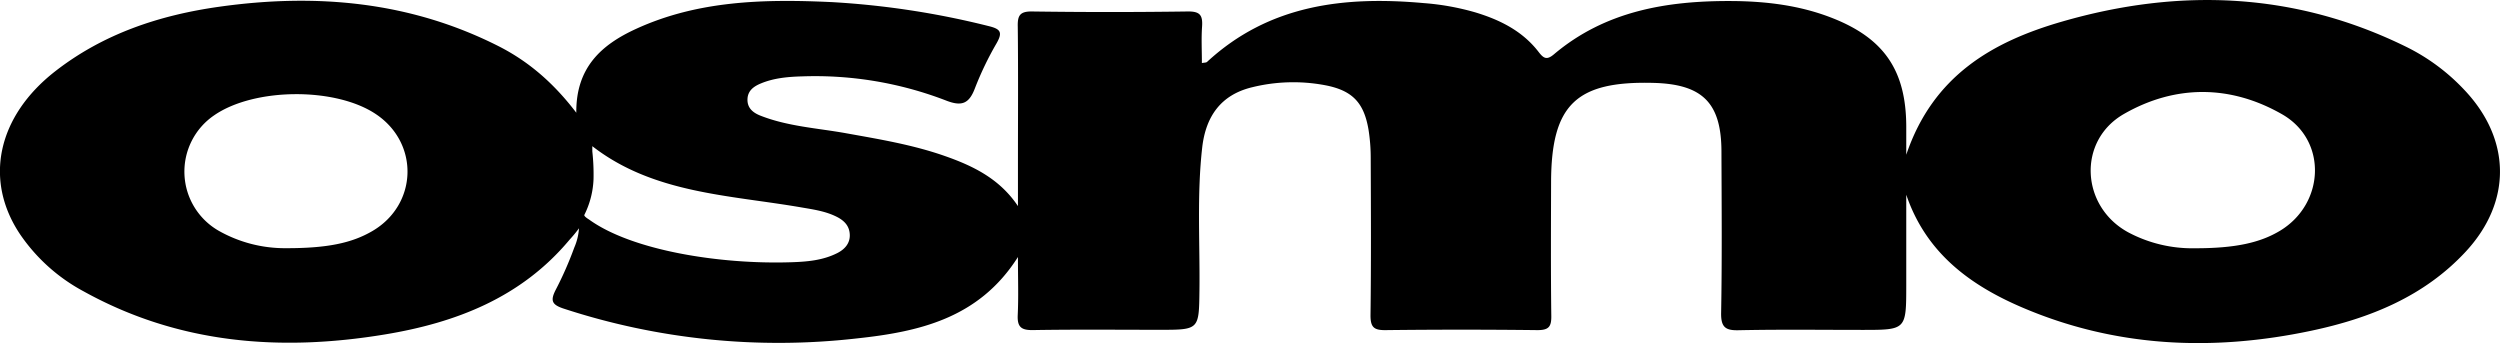
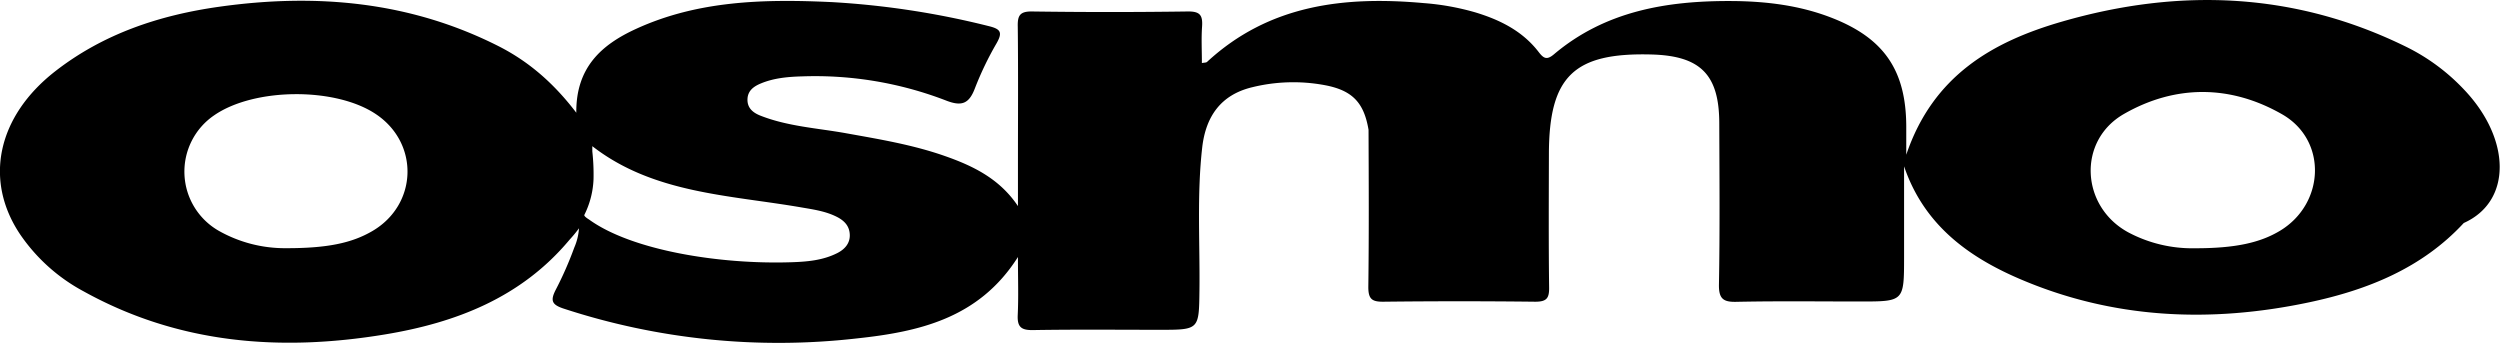
<svg xmlns="http://www.w3.org/2000/svg" id="Lag_1" data-name="Lag 1" viewBox="0 0 699.67 95.99">
  <title>osmo-logo</title>
-   <path d="M649,376.88A56.53,56.53,0,0,0,633.06,365c-31.24-15.46-63.71-16.74-96.71-7.18-19.29,5.59-36,15.05-43.51,37.24,0-3.73,0-5.88,0-8-.07-15.54-6.15-24.51-20.6-30.22-9.12-3.61-18.7-4.75-28.41-4.8-18-.08-35.23,2.79-49.58,14.9-2,1.69-2.89,1.18-4.27-.61-4.55-5.93-10.92-9.07-17.9-11.16a71.05,71.05,0,0,0-14.23-2.55c-22.25-2-43.32.41-60.69,16.45-.26.24-.79.19-1.45.33,0-3.56-.18-6.9.05-10.21s-.68-4.28-4.09-4.23q-21.74.31-43.49,0c-3.47-.05-4.08,1.19-4,4.28.14,12.66.05,25.33.05,38v12.19c-5.11-7.64-12.51-11.23-20.41-14-9-3.17-18.36-4.71-27.7-6.39-8-1.44-16.22-1.89-23.9-4.9-2.16-.84-3.82-2.18-3.68-4.75.13-2.3,1.76-3.46,3.7-4.27,3.76-1.57,7.74-1.89,11.74-2a102,102,0,0,1,40.12,6.76c4.44,1.74,6.47.87,8.1-3.45a89.1,89.1,0,0,1,6.05-12.57c1.75-3.07,1.13-4-2.23-4.81a234.31,234.31,0,0,0-43.86-6.71c-18.71-.87-37.36-.53-54.87,7.52-9.58,4.4-16.78,10.74-16.66,23.44C114.3,375,107.34,369,99,364.74c-24.84-12.61-51.19-14.92-78.32-11.1C3.94,356-11.75,361.2-25.27,371.75c-16.1,12.58-20,30.4-9.71,45.66a50.11,50.11,0,0,0,17.69,15.86C9.27,448,37.75,450.19,67,445.36,87,442.07,105.26,435,118.75,418.83a36,36,0,0,0,2.63-3.19,16.22,16.22,0,0,1-1.33,5.43,98.54,98.54,0,0,1-5.22,11.86c-1.52,3-1,4.11,2.26,5.19A193.27,193.27,0,0,0,199,446.48c17.27-1.85,34.27-5.49,45.23-22.8,0,6.06.18,11.16-.06,16.24-.15,3.28.92,4.26,4.23,4.21,11.83-.2,23.66-.08,35.49-.08,11.11,0,11,0,11.14-11.15.15-13.32-.74-26.67.78-39.95,1-8.57,5.16-14.67,14-16.79a48.08,48.08,0,0,1,20.33-.57c7.67,1.45,10.93,4.86,12.21,12.49a50.23,50.23,0,0,1,.61,7.95c.06,14.66.13,29.32-.06,44,0,3.35,1,4.14,4.22,4.11q21.24-.25,42.48,0c3.12,0,3.94-.89,3.9-3.93-.16-12.49-.09-25-.06-37.49.06-21.68,7-28.34,28.68-27.77,13.77.36,19,5.65,19,19.33.05,15,.18,30-.09,45-.08,4.1,1.24,5,5,4.89,11.49-.24,23-.09,34.49-.09,12.31,0,12.31,0,12.32-12.43,0-4.33,0-8.66,0-13v-12.4c5.5,16.17,17.67,25.16,32.08,31.39,26.25,11.33,53.56,12.54,81.28,6.67,16.37-3.47,31.6-9.57,43.28-22.2C662.41,408.11,662.1,390.68,649,376.88ZM63.51,416.44c-5.67,3.3-12.53,4.82-24.45,4.77a37.57,37.57,0,0,1-18.36-4.79A19.07,19.07,0,0,1,19.31,384c11.23-7.74,34-7.89,45.27-.28C76.77,391.9,76.21,409.05,63.51,416.44Zm130.18,6.13c-4.09,2.08-8.58,2.44-13.09,2.58-19.81.62-44.46-3.29-56.46-12,0,0-1.44-.85-1.26-1.26a24.34,24.34,0,0,0,2.57-10,59.18,59.18,0,0,0-.34-7.78v-.76h0v-.69c17.09,13.27,38.26,13.64,58.52,17.14,3.43.59,6.89,1.07,10.05,2.71,2.06,1.08,3.43,2.58,3.49,5S195.68,421.56,193.69,422.57Zm403.74-6.23c-5.52,3.33-12.51,4.91-23.82,4.89A38.08,38.08,0,0,1,555,416.79c-13.31-7.19-14.34-25.62-1.26-33.13,14.43-8.28,29.88-8.17,44.28.07C610.76,391,610,408.77,597.43,416.34Z" transform="translate(40.66 -351.75)" />
+   <path d="M649,376.88A56.53,56.53,0,0,0,633.06,365c-31.24-15.46-63.71-16.74-96.71-7.18-19.29,5.59-36,15.05-43.51,37.24,0-3.73,0-5.88,0-8-.07-15.54-6.15-24.51-20.6-30.22-9.12-3.61-18.7-4.75-28.41-4.8-18-.08-35.23,2.79-49.58,14.9-2,1.69-2.89,1.18-4.27-.61-4.55-5.93-10.92-9.07-17.9-11.16a71.05,71.05,0,0,0-14.23-2.55c-22.25-2-43.32.41-60.69,16.45-.26.24-.79.19-1.45.33,0-3.56-.18-6.9.05-10.21s-.68-4.28-4.09-4.23q-21.74.31-43.49,0c-3.47-.05-4.08,1.19-4,4.28.14,12.66.05,25.33.05,38v12.19c-5.11-7.64-12.51-11.23-20.41-14-9-3.17-18.36-4.71-27.7-6.39-8-1.44-16.22-1.89-23.9-4.9-2.16-.84-3.82-2.18-3.68-4.75.13-2.3,1.76-3.46,3.7-4.27,3.76-1.57,7.74-1.89,11.74-2a102,102,0,0,1,40.12,6.76c4.44,1.74,6.47.87,8.1-3.45a89.1,89.1,0,0,1,6.05-12.57c1.75-3.07,1.13-4-2.23-4.81a234.31,234.31,0,0,0-43.86-6.71c-18.71-.87-37.36-.53-54.87,7.52-9.58,4.4-16.78,10.74-16.66,23.44C114.3,375,107.34,369,99,364.74c-24.84-12.61-51.19-14.92-78.32-11.1C3.94,356-11.75,361.2-25.27,371.75c-16.1,12.58-20,30.4-9.71,45.66a50.11,50.11,0,0,0,17.69,15.86C9.27,448,37.75,450.19,67,445.36,87,442.07,105.26,435,118.75,418.83a36,36,0,0,0,2.63-3.19,16.22,16.22,0,0,1-1.33,5.43,98.54,98.54,0,0,1-5.22,11.86c-1.52,3-1,4.11,2.26,5.19A193.27,193.27,0,0,0,199,446.48c17.27-1.85,34.27-5.49,45.23-22.8,0,6.06.18,11.16-.06,16.24-.15,3.28.92,4.26,4.23,4.21,11.83-.2,23.66-.08,35.49-.08,11.11,0,11,0,11.14-11.15.15-13.32-.74-26.67.78-39.95,1-8.57,5.16-14.67,14-16.79a48.08,48.08,0,0,1,20.33-.57c7.67,1.45,10.93,4.86,12.21,12.49c.06,14.66.13,29.32-.06,44,0,3.35,1,4.14,4.22,4.11q21.24-.25,42.48,0c3.12,0,3.94-.89,3.9-3.93-.16-12.49-.09-25-.06-37.49.06-21.68,7-28.34,28.68-27.77,13.77.36,19,5.65,19,19.33.05,15,.18,30-.09,45-.08,4.1,1.24,5,5,4.89,11.49-.24,23-.09,34.49-.09,12.31,0,12.31,0,12.32-12.43,0-4.33,0-8.66,0-13v-12.4c5.5,16.17,17.67,25.16,32.08,31.39,26.25,11.33,53.56,12.54,81.28,6.67,16.37-3.47,31.6-9.57,43.28-22.2C662.41,408.11,662.1,390.68,649,376.88ZM63.51,416.44c-5.67,3.3-12.53,4.82-24.45,4.77a37.57,37.57,0,0,1-18.36-4.79A19.07,19.07,0,0,1,19.31,384c11.23-7.74,34-7.89,45.27-.28C76.77,391.9,76.21,409.05,63.51,416.44Zm130.18,6.13c-4.09,2.08-8.58,2.44-13.09,2.58-19.81.62-44.46-3.29-56.46-12,0,0-1.44-.85-1.26-1.26a24.34,24.34,0,0,0,2.57-10,59.18,59.18,0,0,0-.34-7.78v-.76h0v-.69c17.09,13.27,38.26,13.64,58.52,17.14,3.43.59,6.89,1.07,10.05,2.71,2.06,1.08,3.43,2.58,3.49,5S195.68,421.56,193.69,422.57Zm403.74-6.23c-5.52,3.33-12.51,4.91-23.82,4.89A38.08,38.08,0,0,1,555,416.79c-13.31-7.19-14.34-25.62-1.26-33.13,14.43-8.28,29.88-8.17,44.28.07C610.76,391,610,408.77,597.43,416.34Z" transform="translate(40.66 -351.75)" />
</svg>